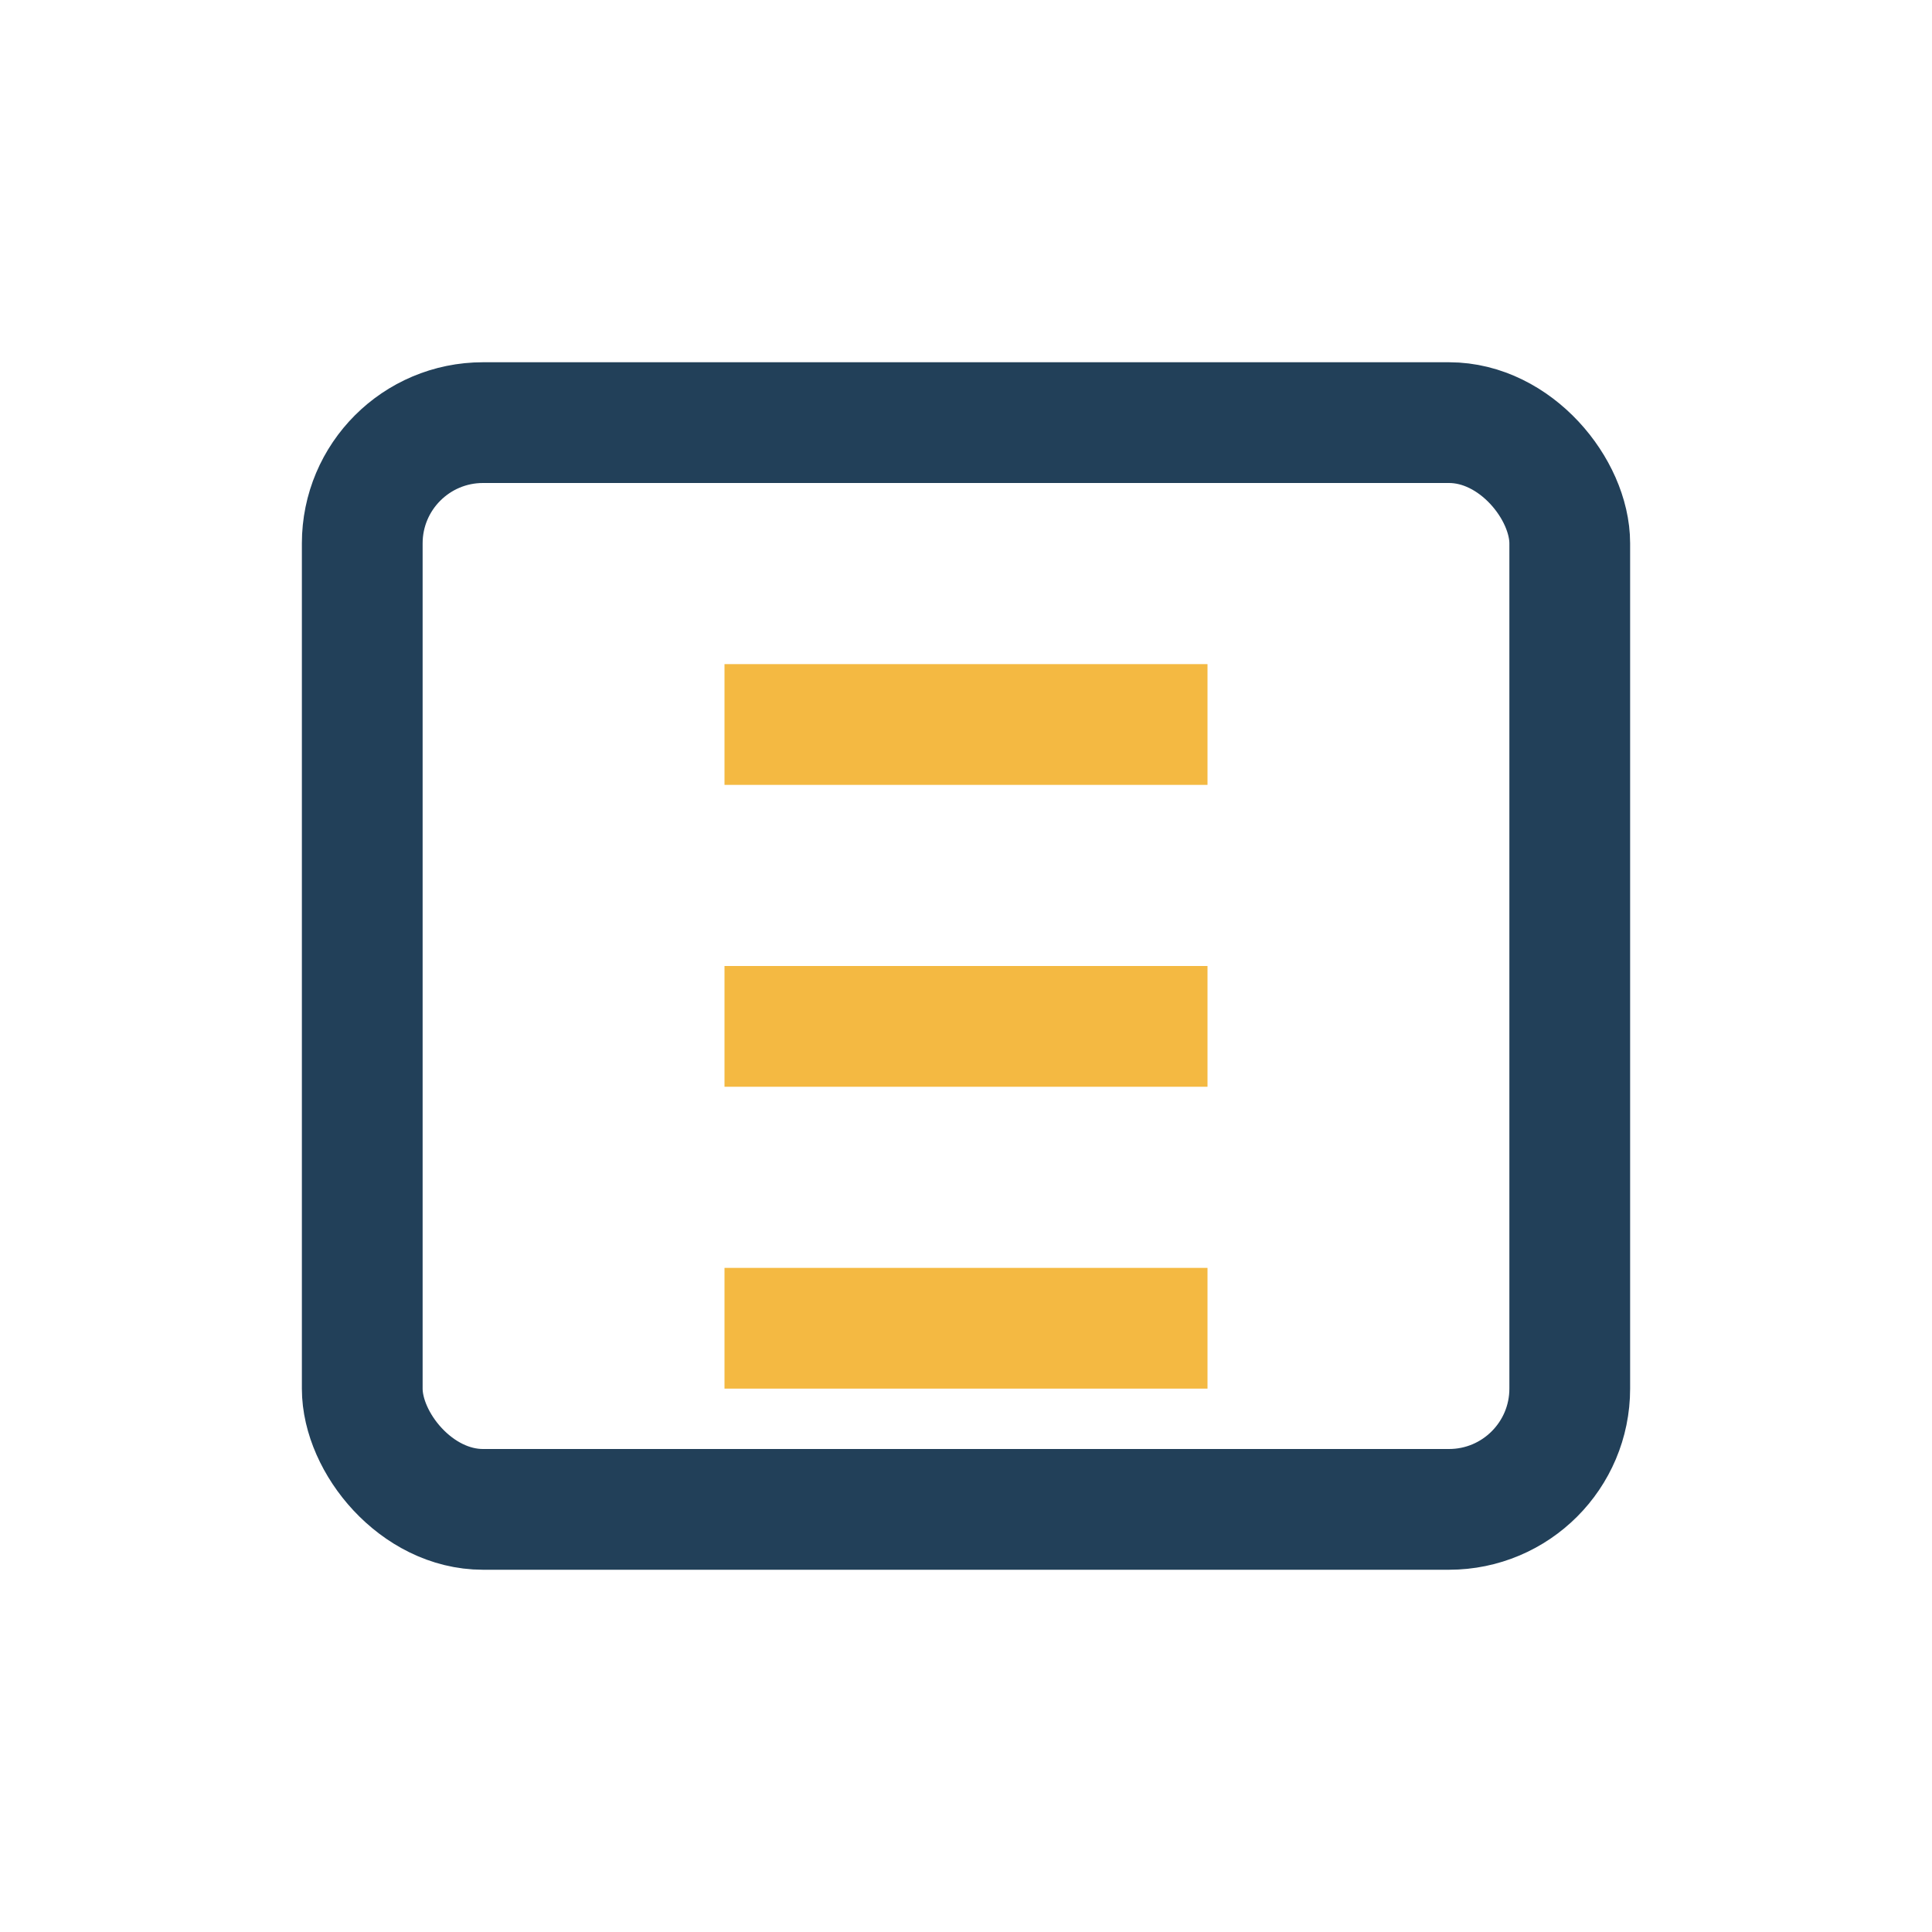
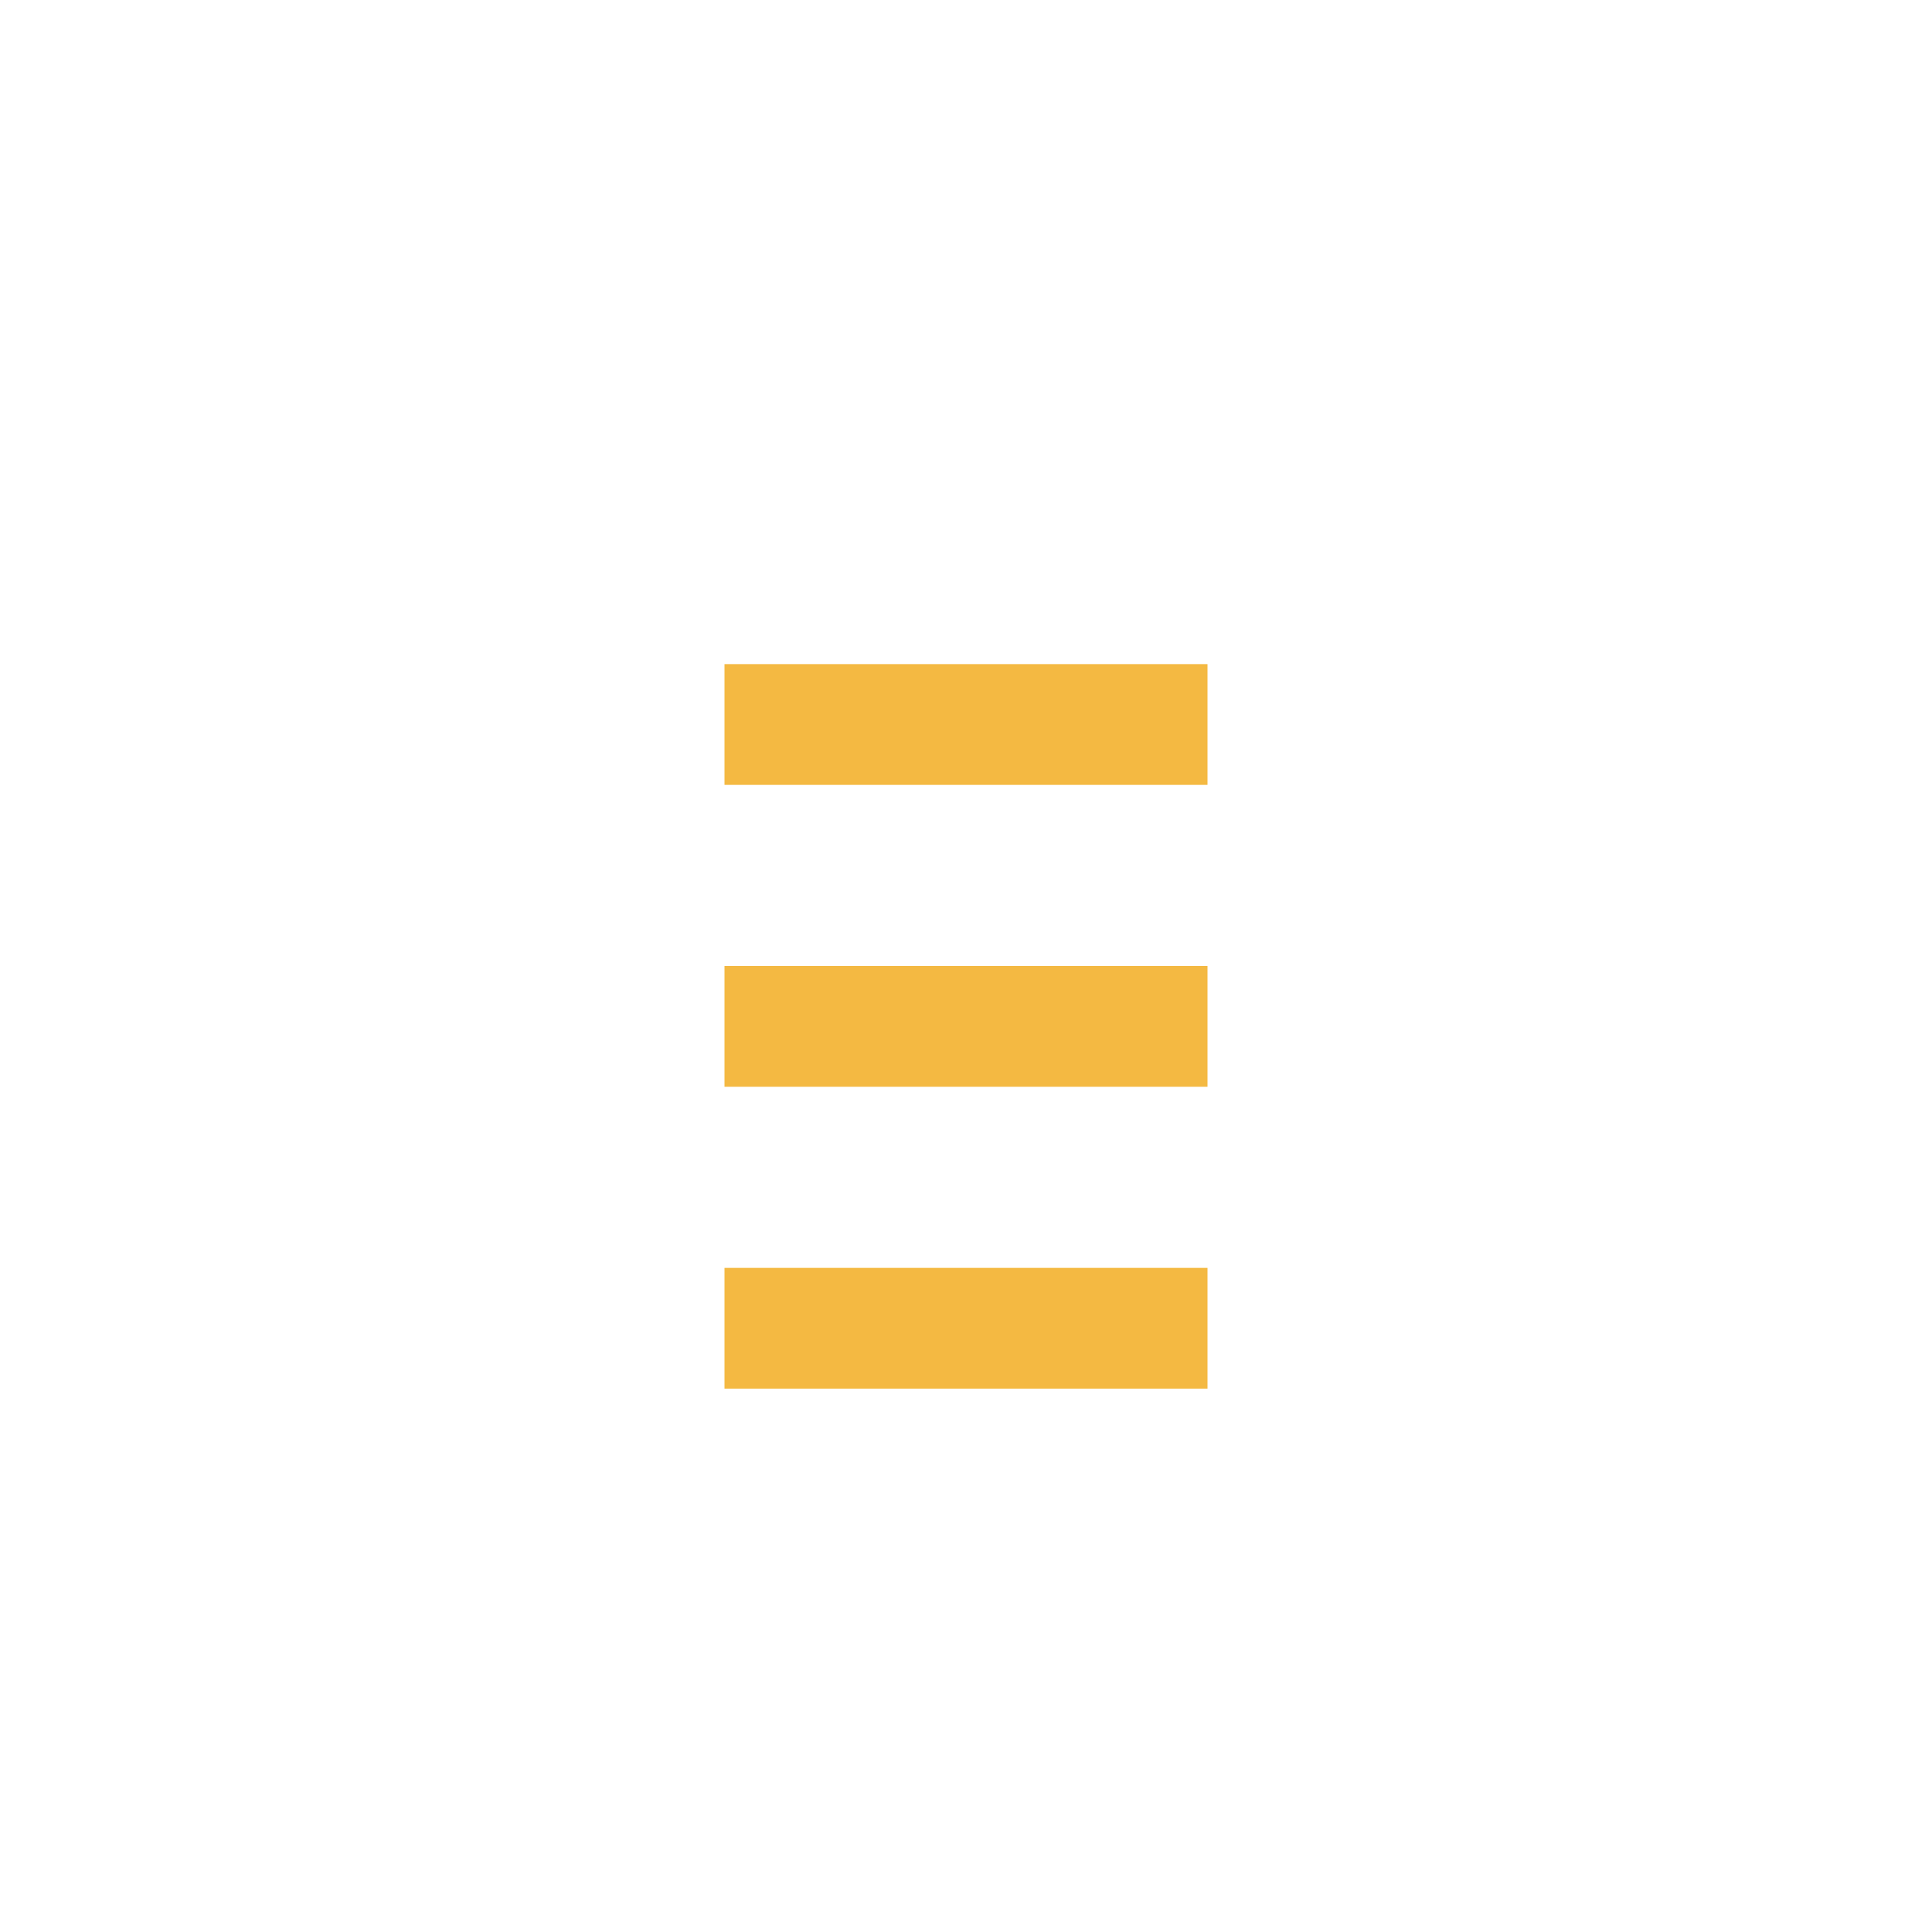
<svg xmlns="http://www.w3.org/2000/svg" width="32" height="32" viewBox="0 0 32 32">
-   <rect x="6" y="7" width="20" height="18" rx="2" fill="none" stroke="#224059" stroke-width="2" />
  <path d="M12 12h8M12 17h8M12 22h8" stroke="#F4B942" stroke-width="2" />
</svg>